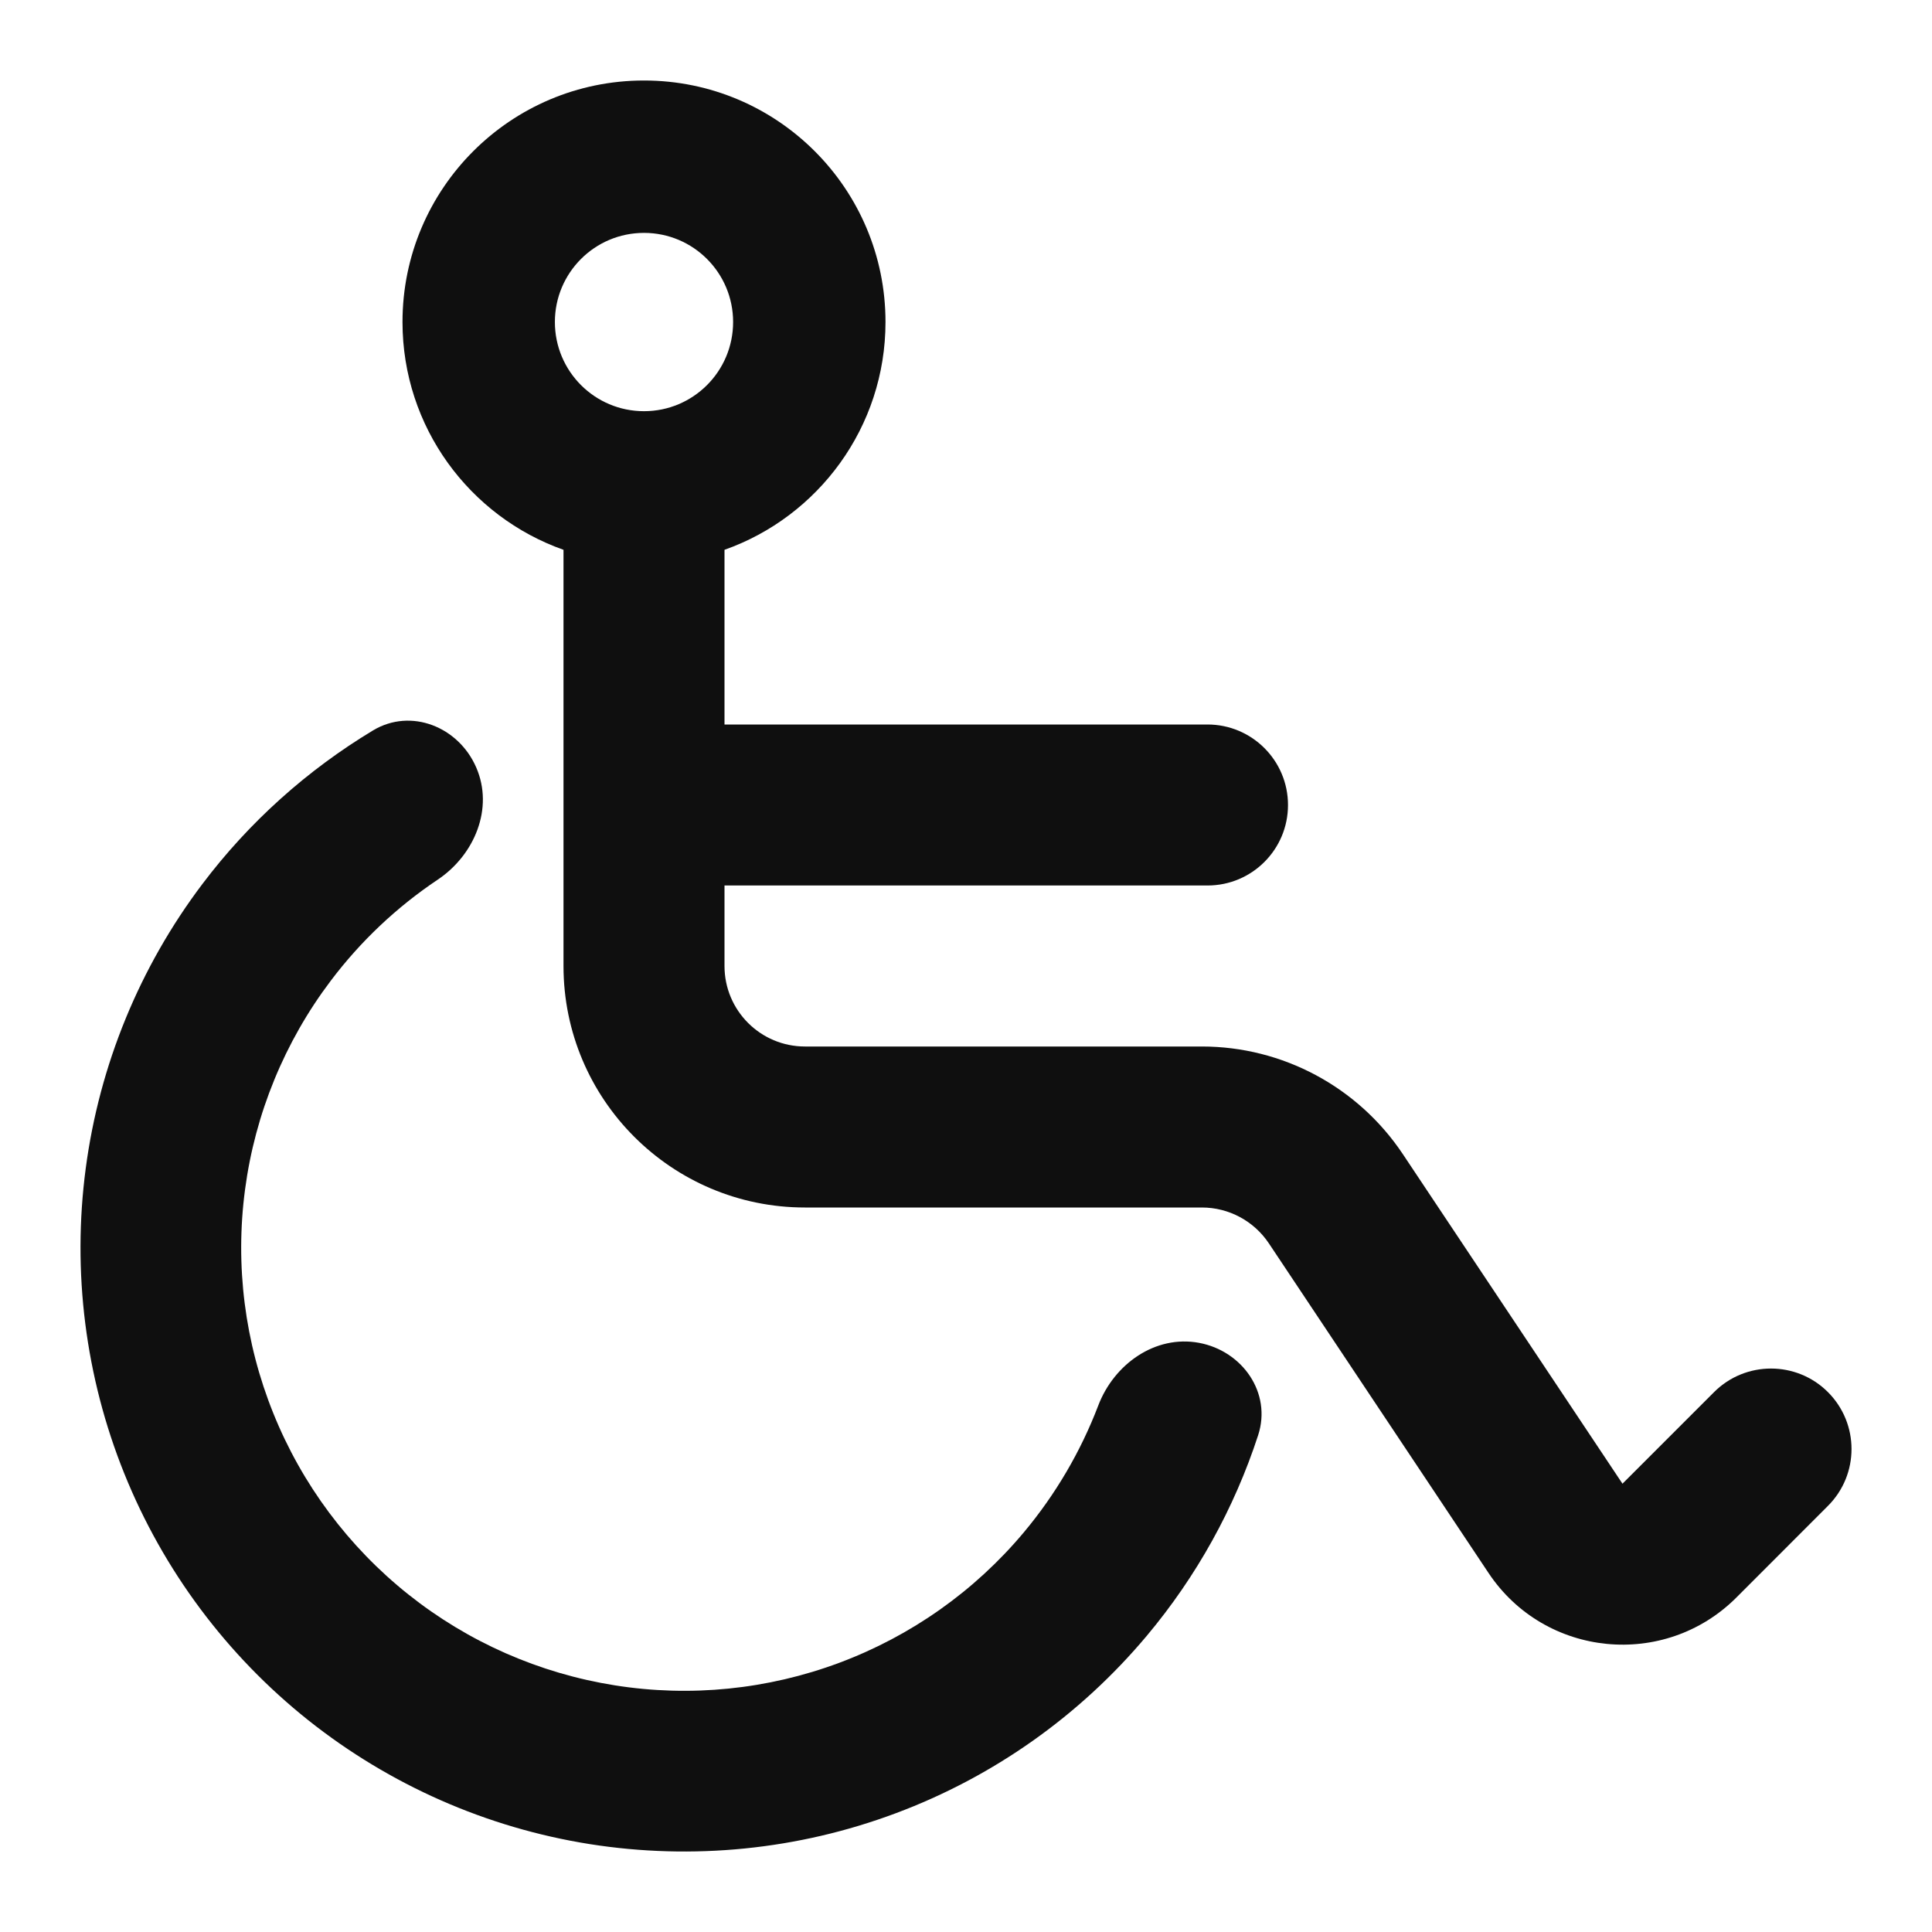
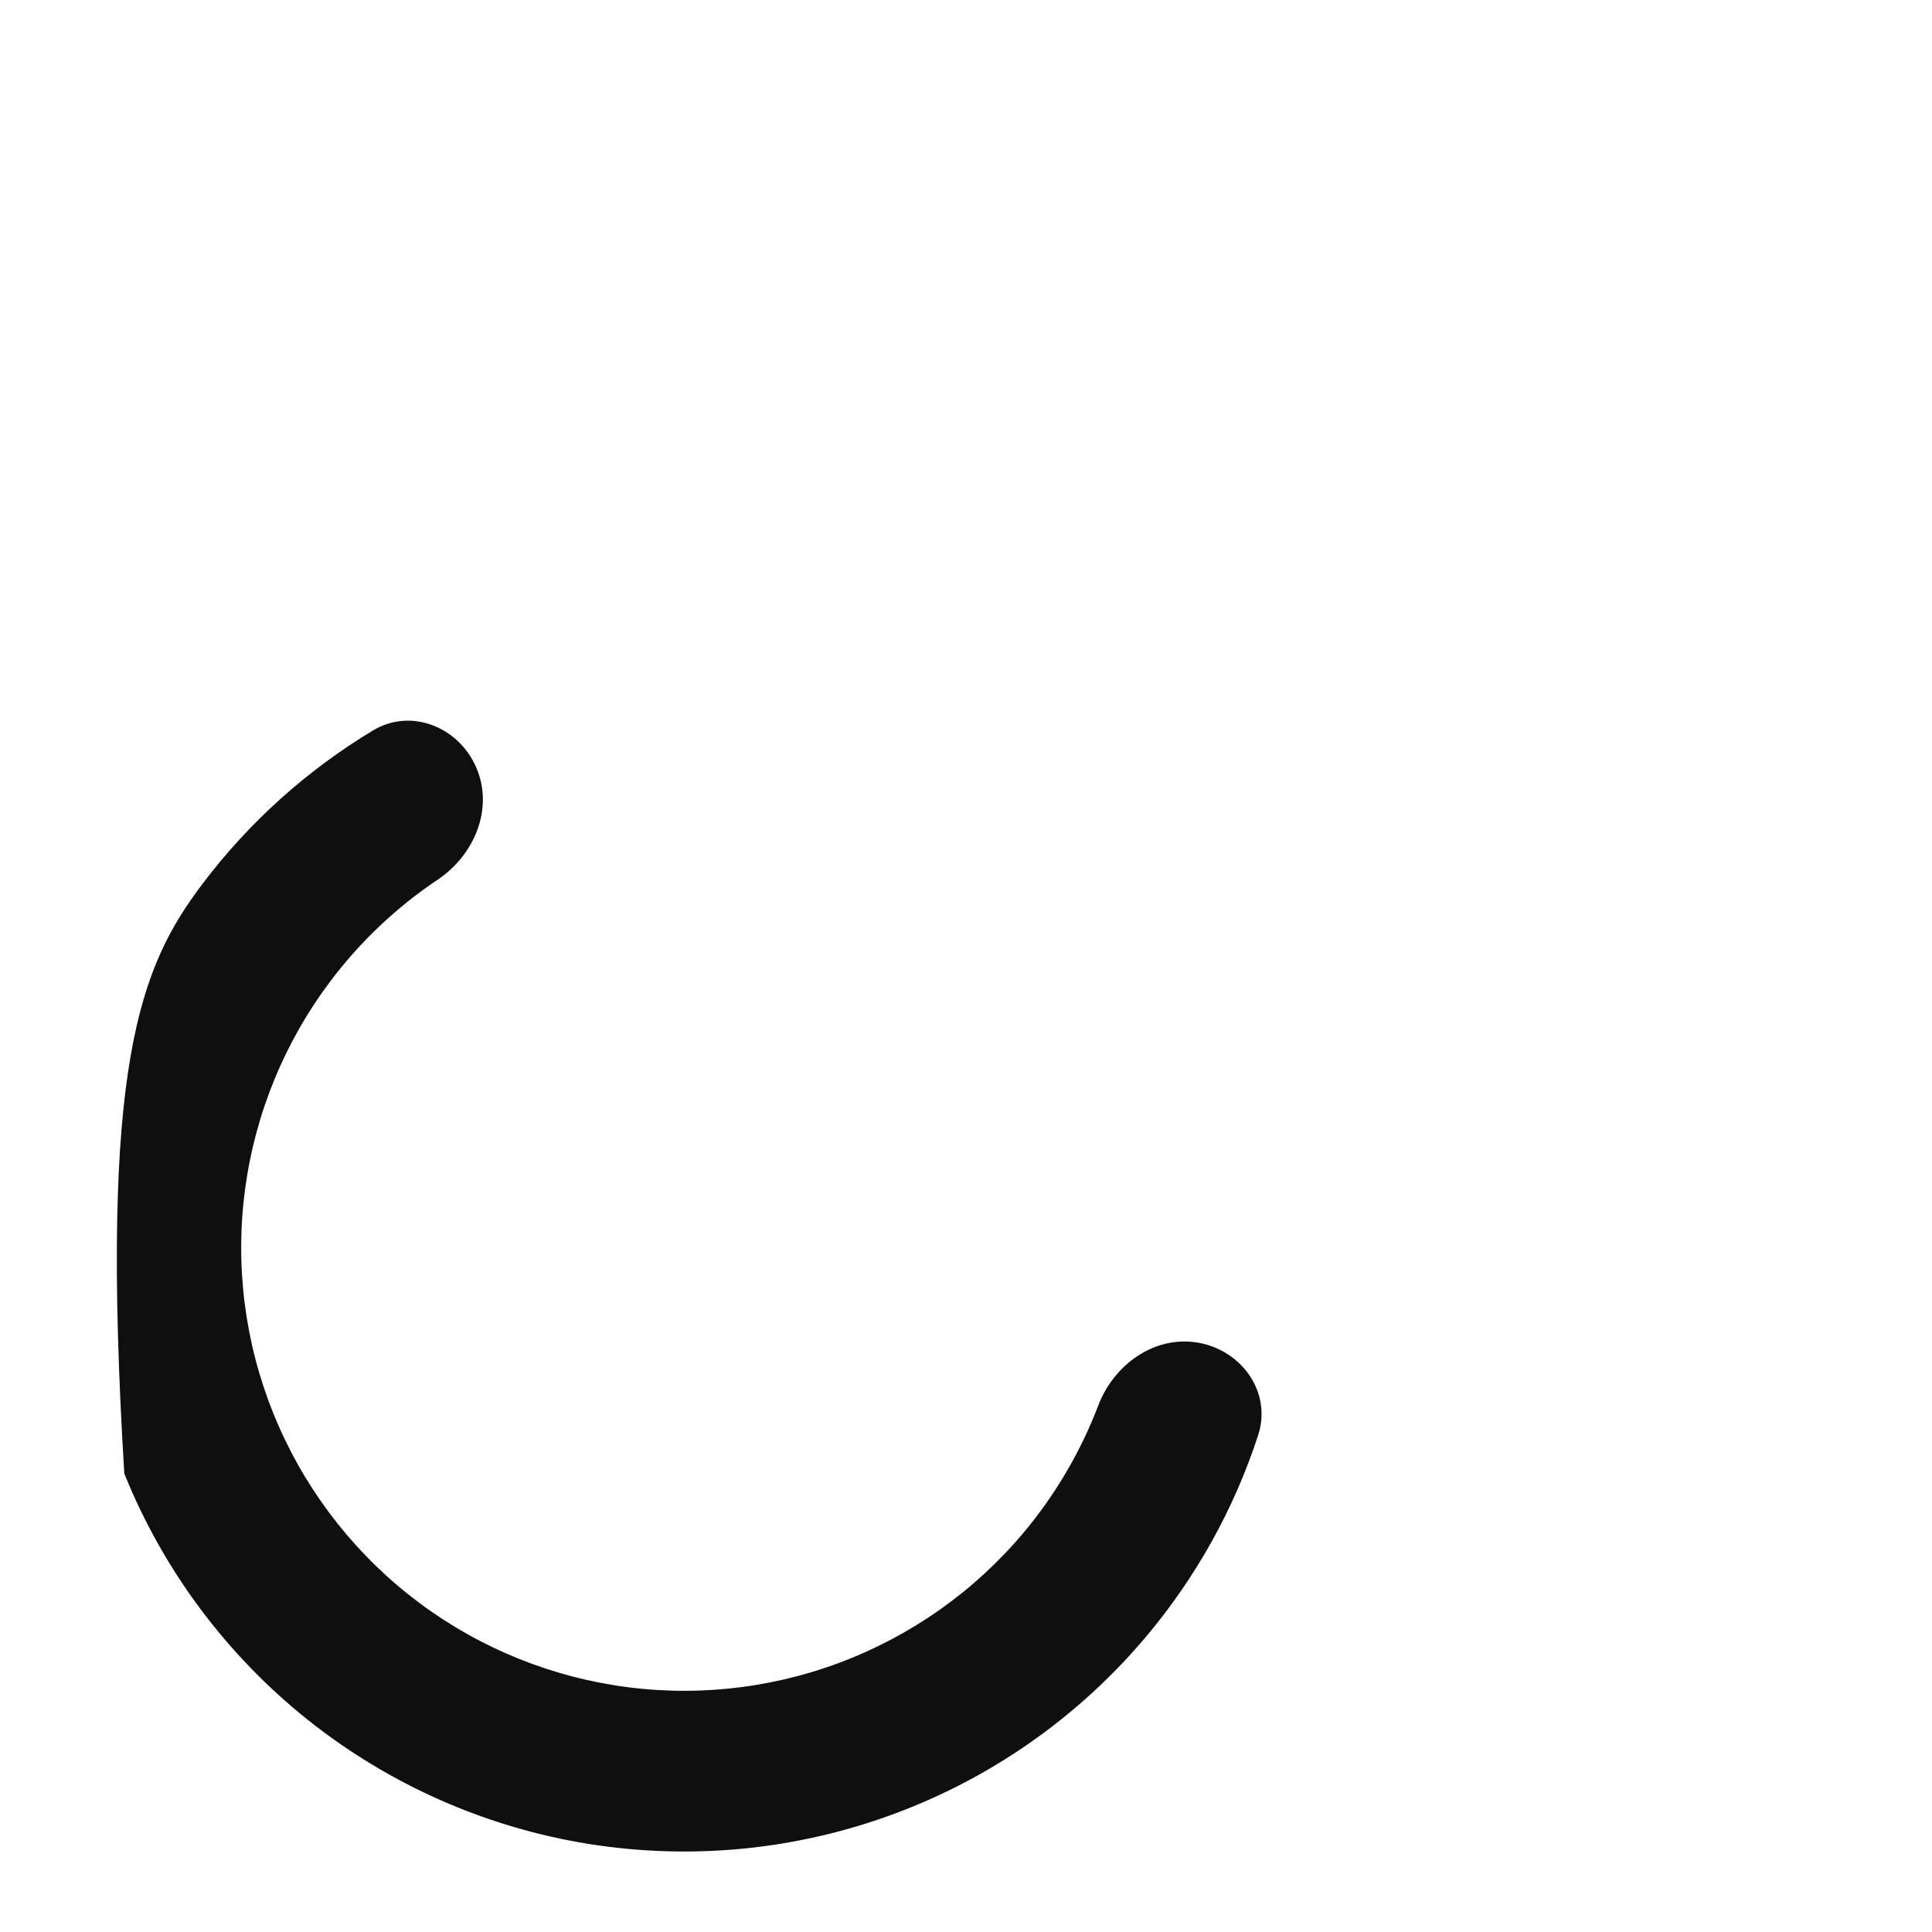
<svg xmlns="http://www.w3.org/2000/svg" width="800px" height="800px" viewBox="0 0 24 24" fill="none">
-   <path fill-rule="evenodd" clip-rule="evenodd" d="M9 6.83C10.165 6.418 11 5.306 11 4C11 2.343 9.657 1 8 1C6.343 1 5 2.343 5 4C5 5.306 5.835 6.418 7 6.83V12C7 13.657 8.343 15 10 15H14.93C15.264 15 15.576 15.167 15.762 15.445L18.491 19.54C19.191 20.59 20.677 20.737 21.57 19.845L22.707 18.707C23.098 18.317 23.098 17.684 22.707 17.293C22.317 16.903 21.683 16.903 21.293 17.293L20.155 18.431L17.426 14.336C16.869 13.502 15.933 13 14.93 13H10C9.448 13 9 12.553 9 12V11H15C15.552 11 16 10.553 16 10C16 9.448 15.552 9 15 9H9V6.83ZM8 5.108C7.388 5.108 6.893 4.612 6.893 4C6.893 3.389 7.388 2.893 8 2.893C8.612 2.893 9.107 3.389 9.107 4C9.107 4.612 8.612 5.108 8 5.108Z" fill="#0F0F0F" />
-   <path d="M4.633 9.074C5.105 8.79 5.697 9.028 5.916 9.534C6.136 10.04 5.896 10.62 5.438 10.927C4.93 11.267 4.48 11.691 4.109 12.183C3.536 12.941 3.169 13.835 3.044 14.777C2.919 15.719 3.04 16.677 3.396 17.558C3.751 18.439 4.329 19.214 5.072 19.806C5.815 20.398 6.699 20.787 7.638 20.936C8.576 21.085 9.538 20.988 10.428 20.655C11.318 20.322 12.107 19.765 12.717 19.037C13.113 18.564 13.425 18.031 13.643 17.46C13.839 16.945 14.351 16.581 14.894 16.681C15.436 16.782 15.8 17.305 15.629 17.829C15.333 18.737 14.864 19.583 14.247 20.319C13.415 21.312 12.34 22.072 11.127 22.525C9.914 22.979 8.604 23.11 7.325 22.908C6.046 22.705 4.841 22.174 3.828 21.368C2.815 20.561 2.028 19.506 1.544 18.305C1.06 17.104 0.895 15.798 1.065 14.514C1.235 13.23 1.735 12.012 2.516 10.979C3.095 10.212 3.815 9.567 4.633 9.074Z" fill="#0F0F0F" />
+   <path d="M4.633 9.074C5.105 8.79 5.697 9.028 5.916 9.534C6.136 10.04 5.896 10.62 5.438 10.927C4.93 11.267 4.48 11.691 4.109 12.183C3.536 12.941 3.169 13.835 3.044 14.777C2.919 15.719 3.04 16.677 3.396 17.558C3.751 18.439 4.329 19.214 5.072 19.806C5.815 20.398 6.699 20.787 7.638 20.936C8.576 21.085 9.538 20.988 10.428 20.655C11.318 20.322 12.107 19.765 12.717 19.037C13.113 18.564 13.425 18.031 13.643 17.46C13.839 16.945 14.351 16.581 14.894 16.681C15.436 16.782 15.8 17.305 15.629 17.829C15.333 18.737 14.864 19.583 14.247 20.319C13.415 21.312 12.34 22.072 11.127 22.525C9.914 22.979 8.604 23.11 7.325 22.908C6.046 22.705 4.841 22.174 3.828 21.368C2.815 20.561 2.028 19.506 1.544 18.305C1.235 13.23 1.735 12.012 2.516 10.979C3.095 10.212 3.815 9.567 4.633 9.074Z" fill="#0F0F0F" />
</svg>